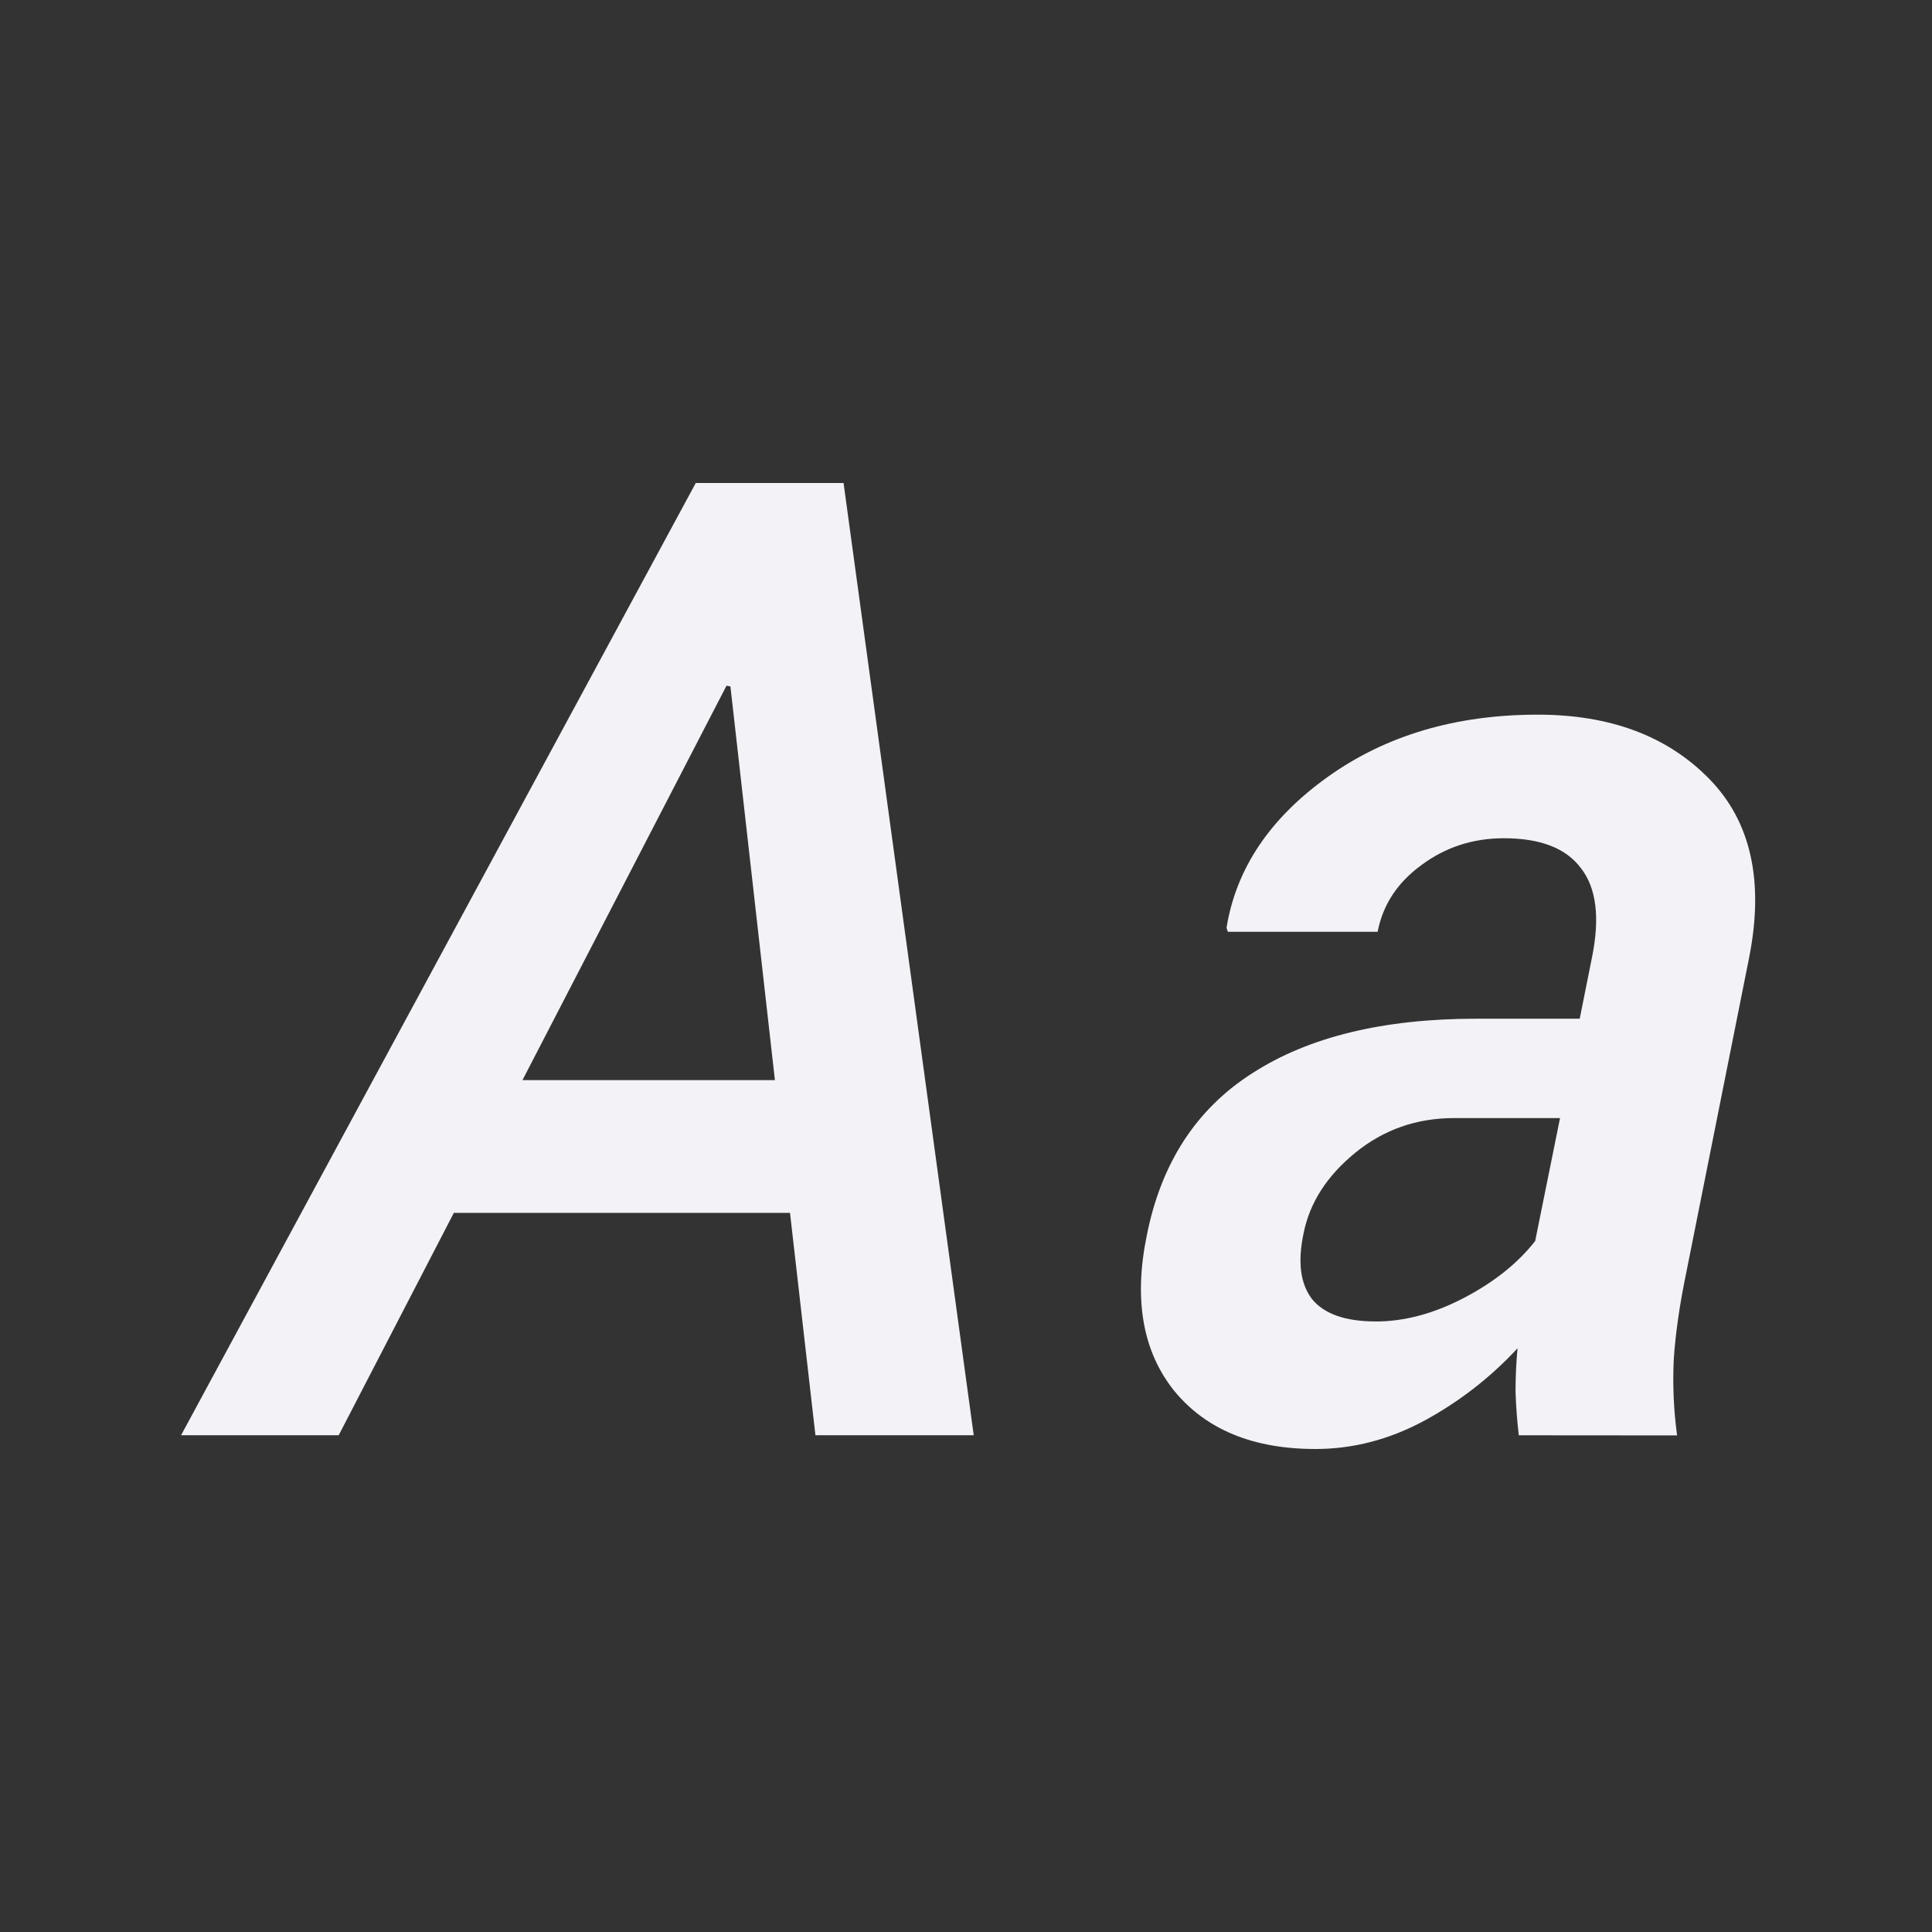
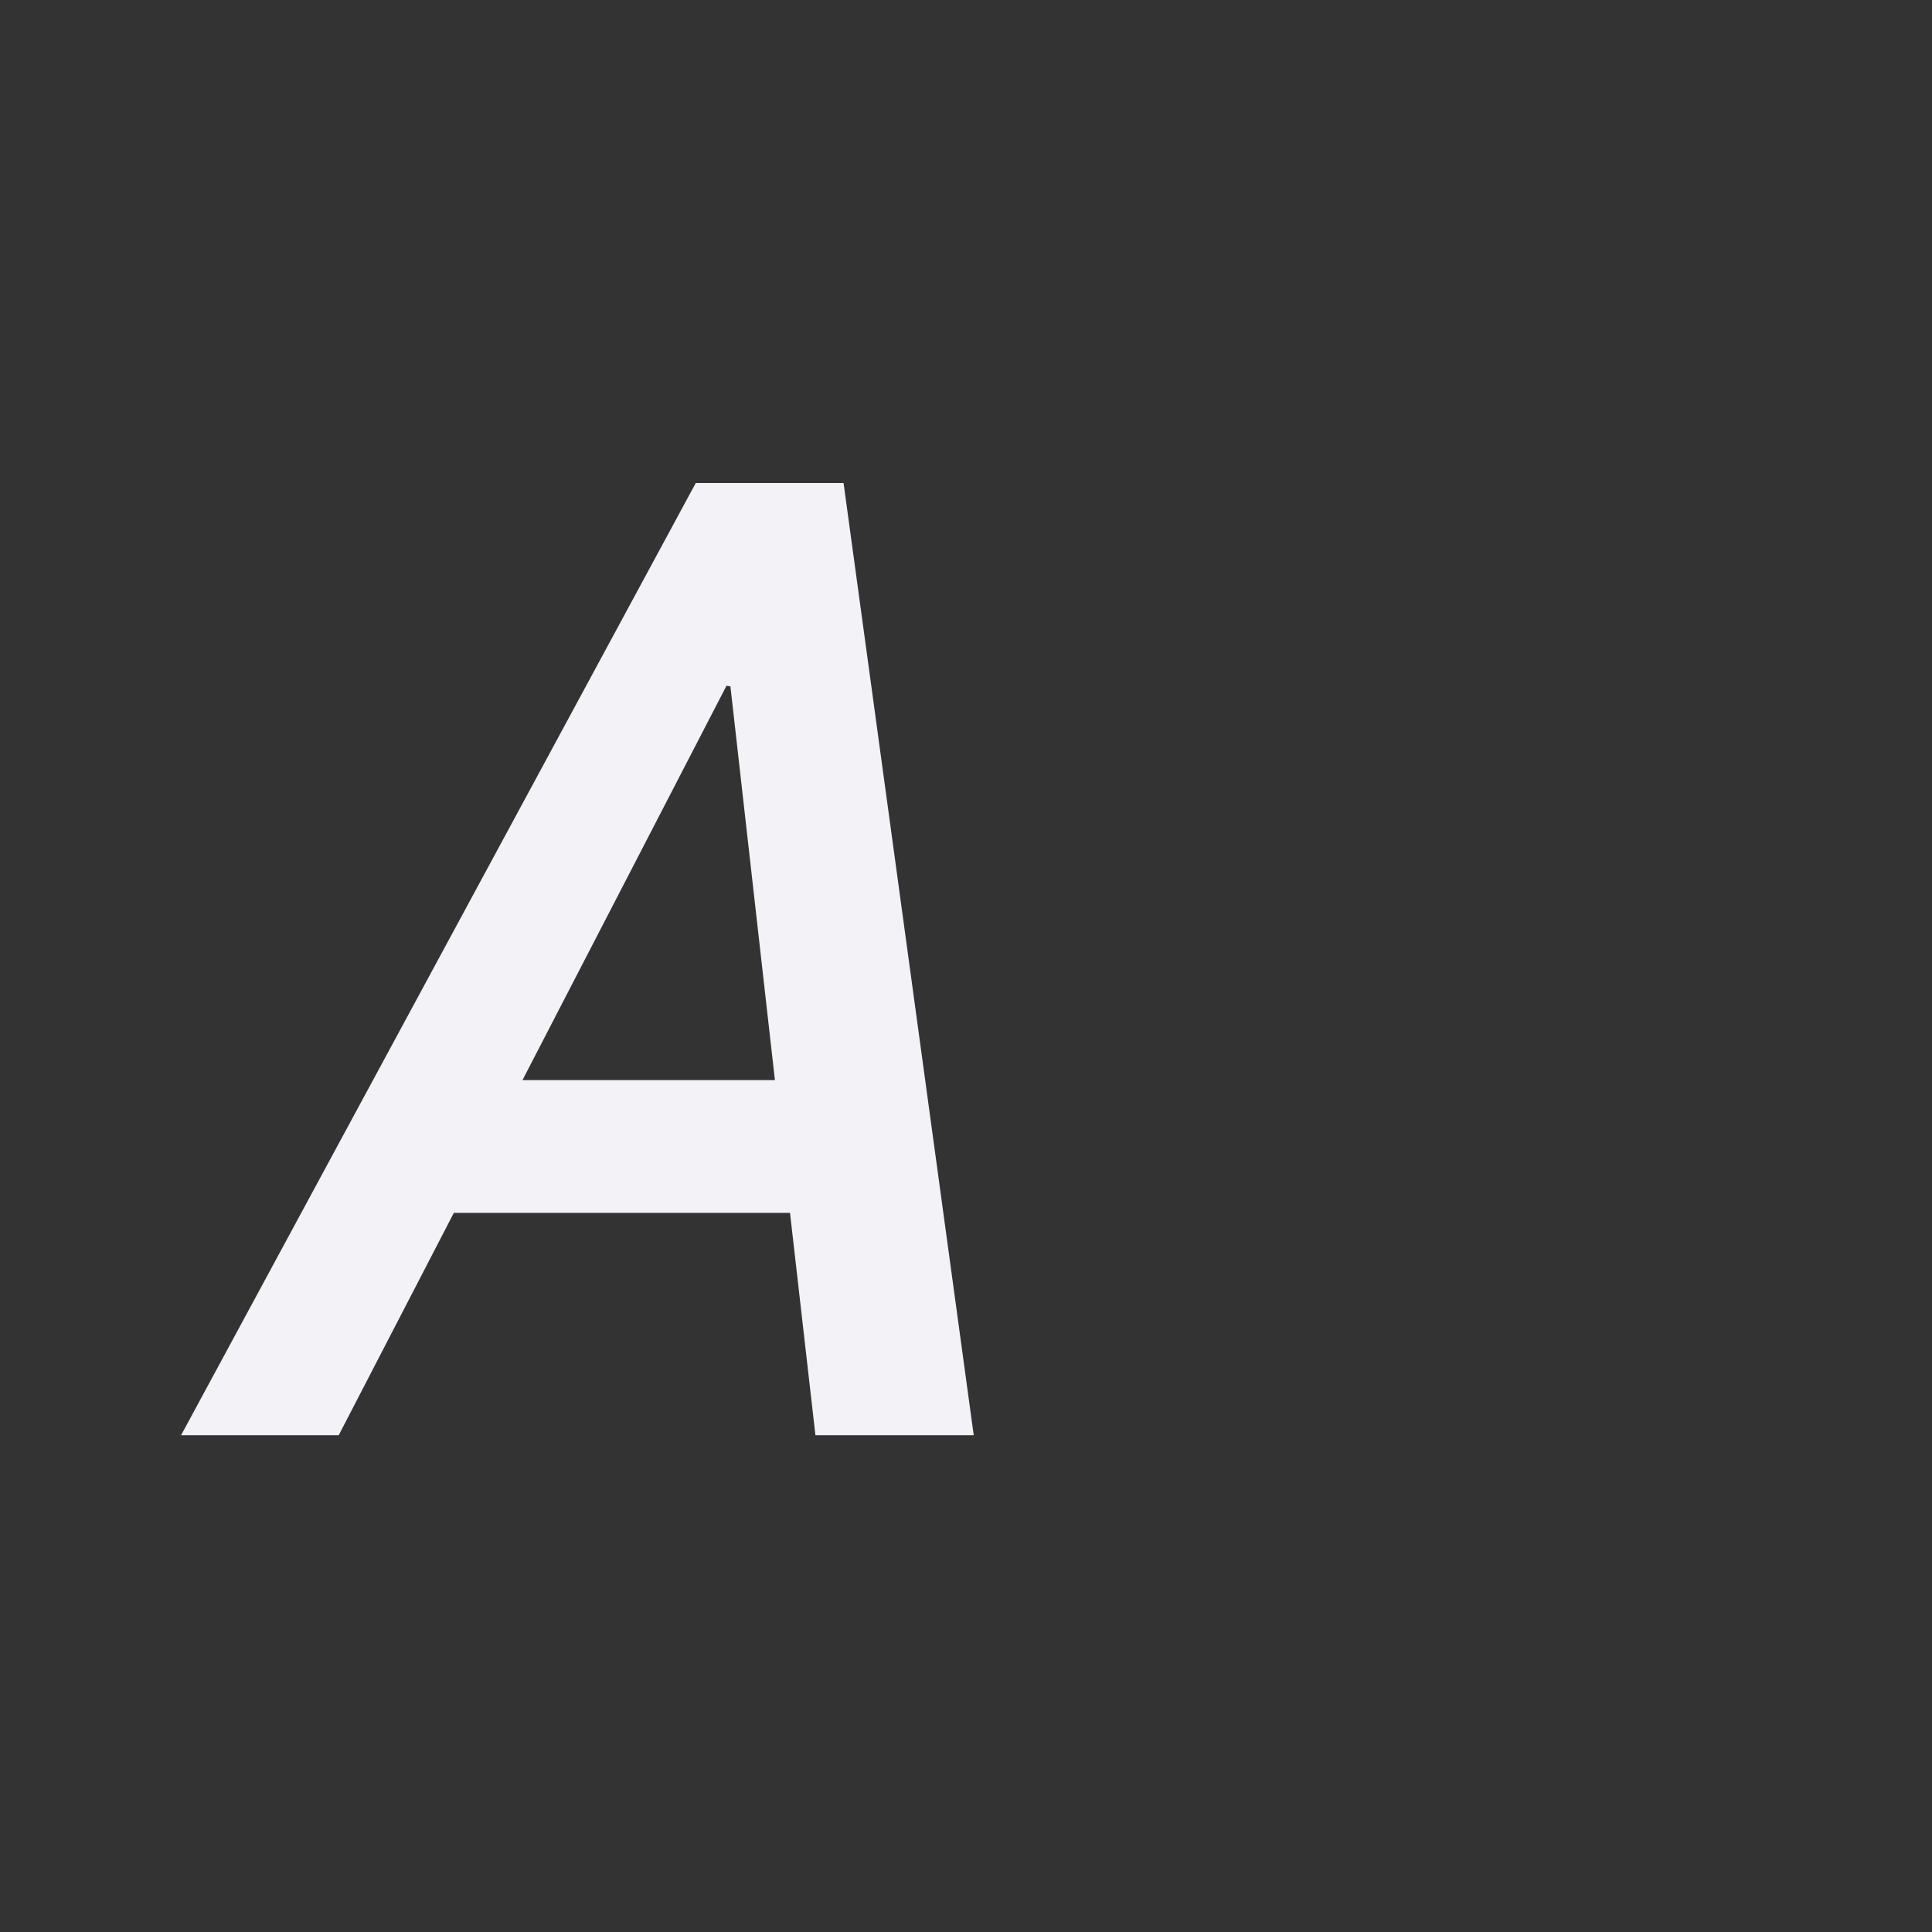
<svg xmlns="http://www.w3.org/2000/svg" viewBox="0 0 32 32">
  <rect x="0" y="0" width="32" height="32" fill="#333333" stroke="none" />
  <g fill="#f2f2f7">
    <path d="m13.085 20.089h-5.568l-1.907 3.683h-2.611l8.525-15.772h2.448l2.156 15.772h-2.622zm-4.431-2.199h4.181l-.737-6.521-.065-.011z" />
-     <path d="m25.156 23.773q-.043-.368-.054-.726 0-.357.033-.715-.672.726-1.549 1.202-.867.466-1.798.466-1.549 0-2.34-.964-.78-.975-.455-2.567.357-1.809 1.755-2.697 1.397-.899 3.705-.899h1.712l.206-1.029q.195-.975-.184-1.462-.368-.498-1.278-.498-.769 0-1.365.444-.596.433-.726 1.105h-2.481l-.022-.065q.238-1.473 1.679-2.502 1.441-1.029 3.477-1.029 1.798 0 2.838 1.062 1.04 1.062.661 2.968l-1.04 5.211q-.162.78-.206 1.419-.033.639.054 1.278zm-2.372-1.885q.715 0 1.462-.39.747-.39 1.181-.942l.412-2.037h-1.755q-.932 0-1.636.574-.704.574-.856 1.332-.152.715.141 1.094.303.368 1.051.368z" />
  </g>
</svg>